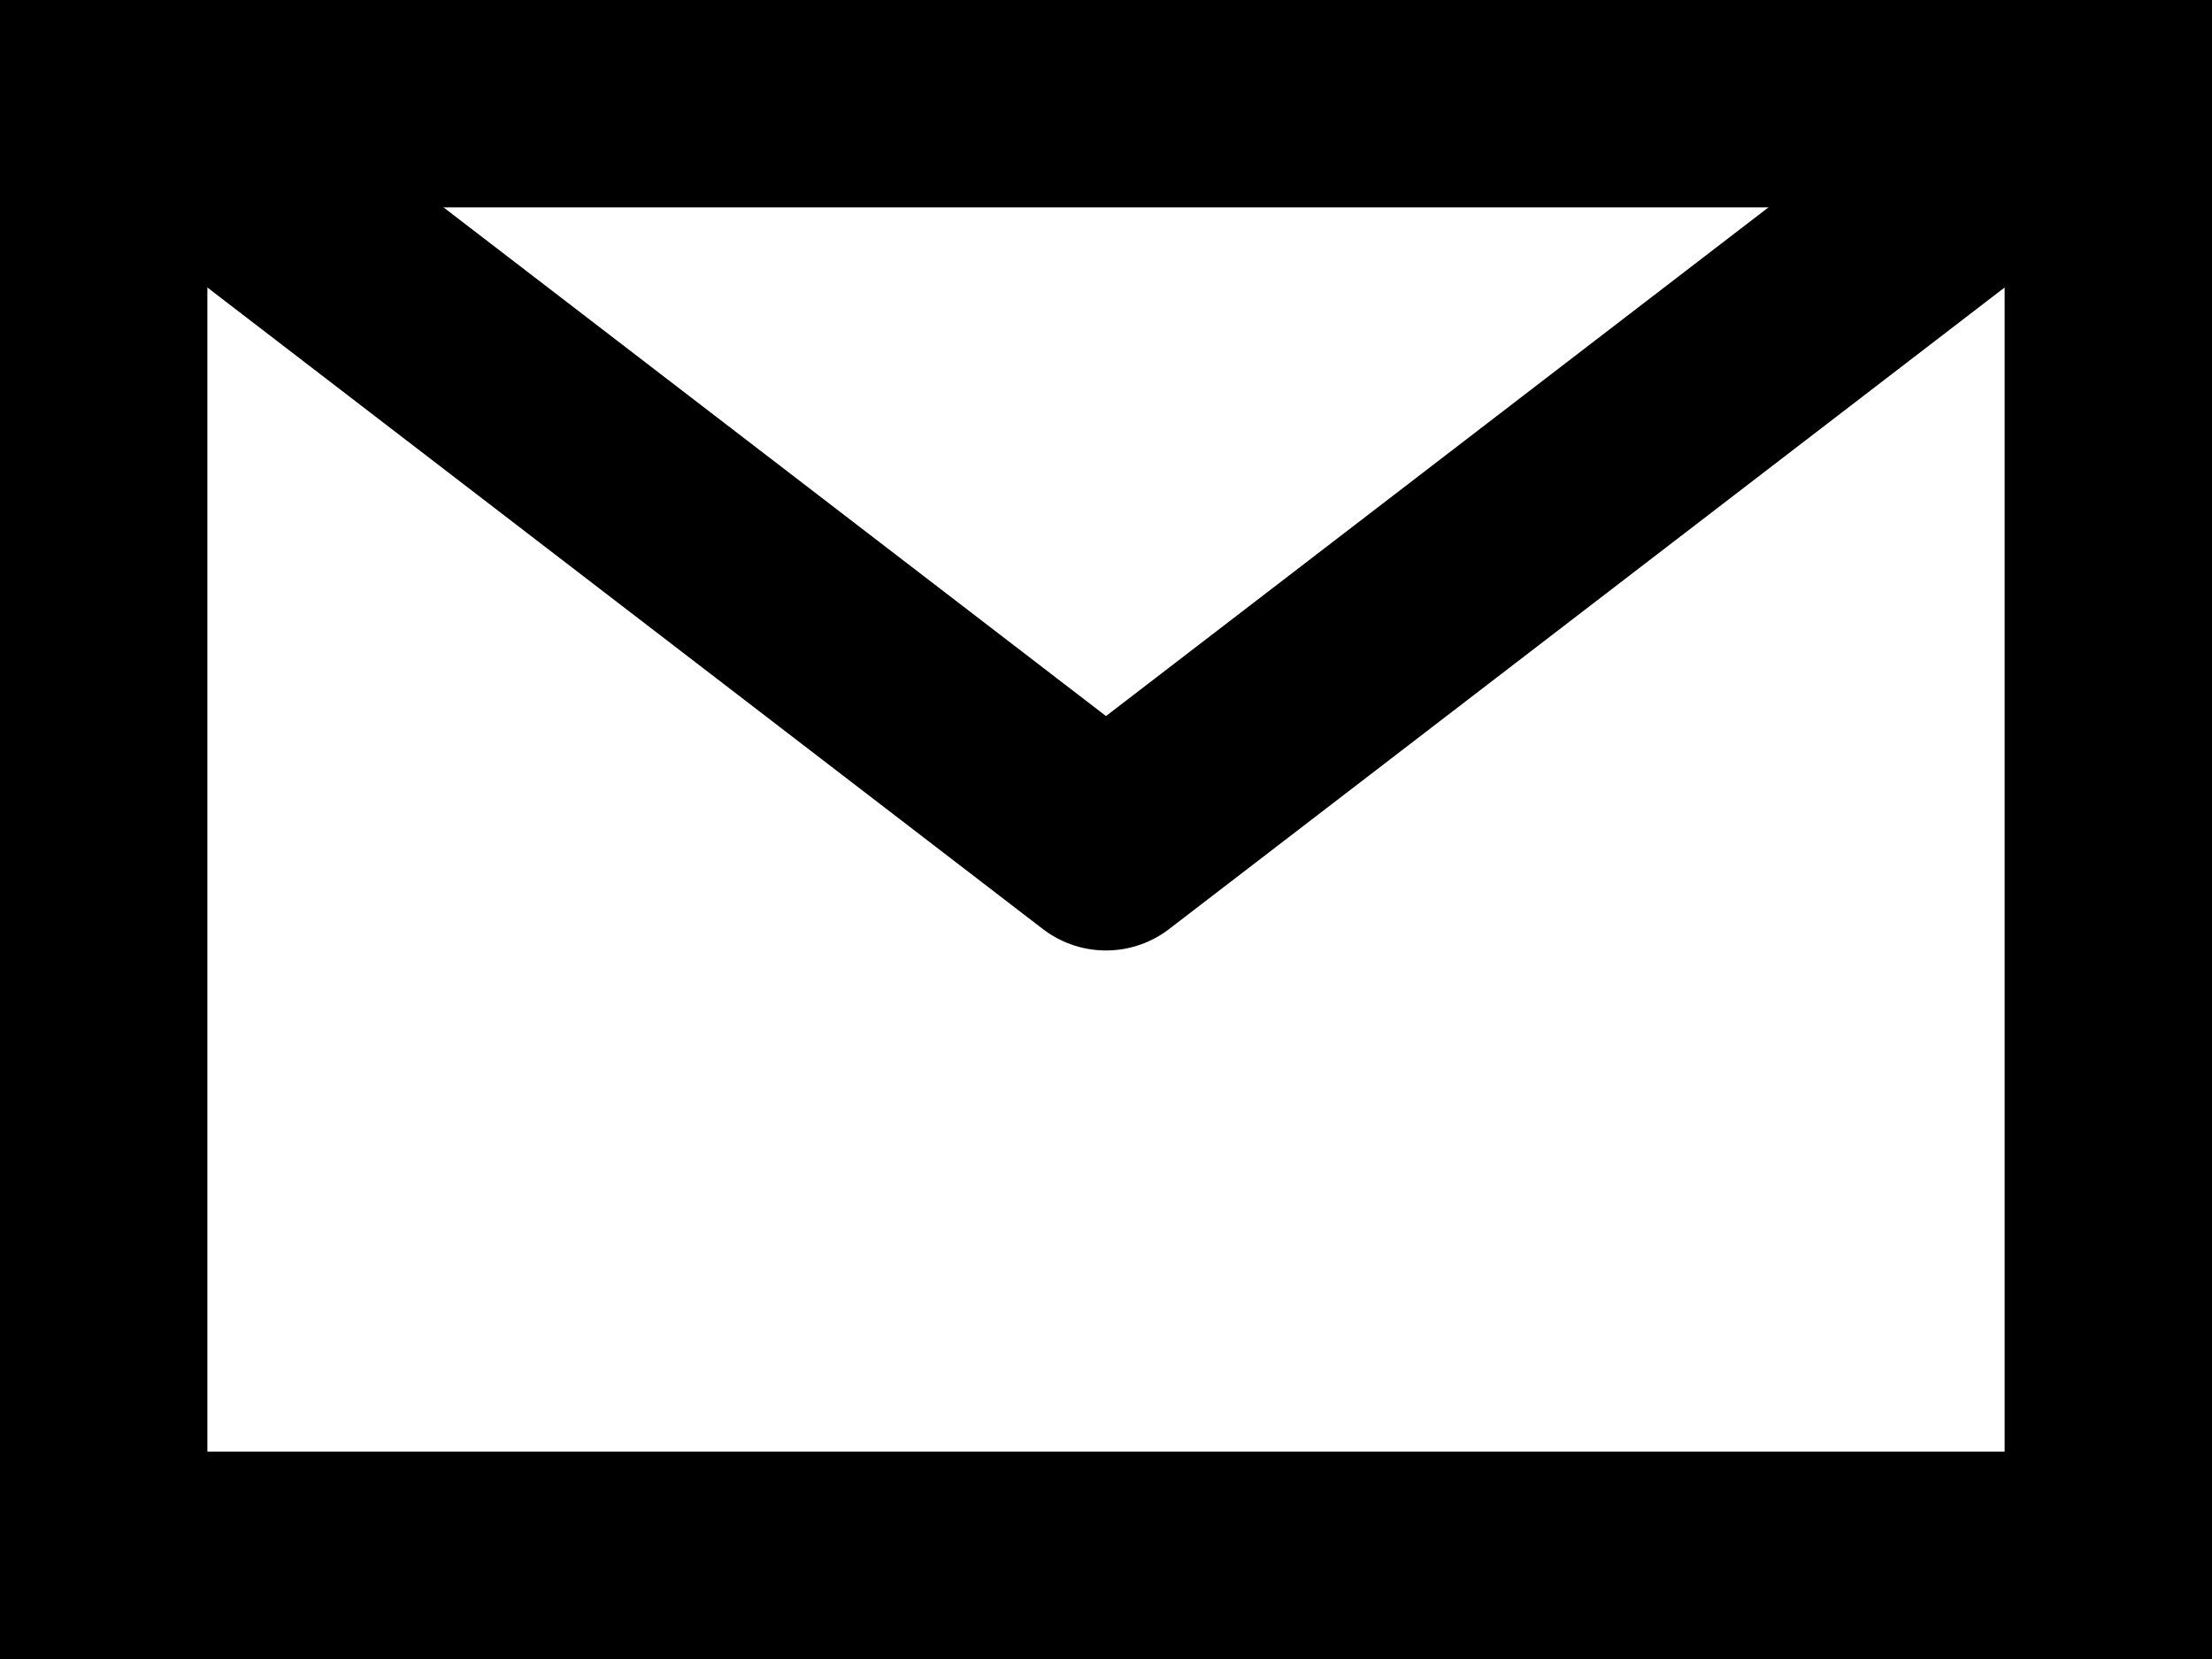
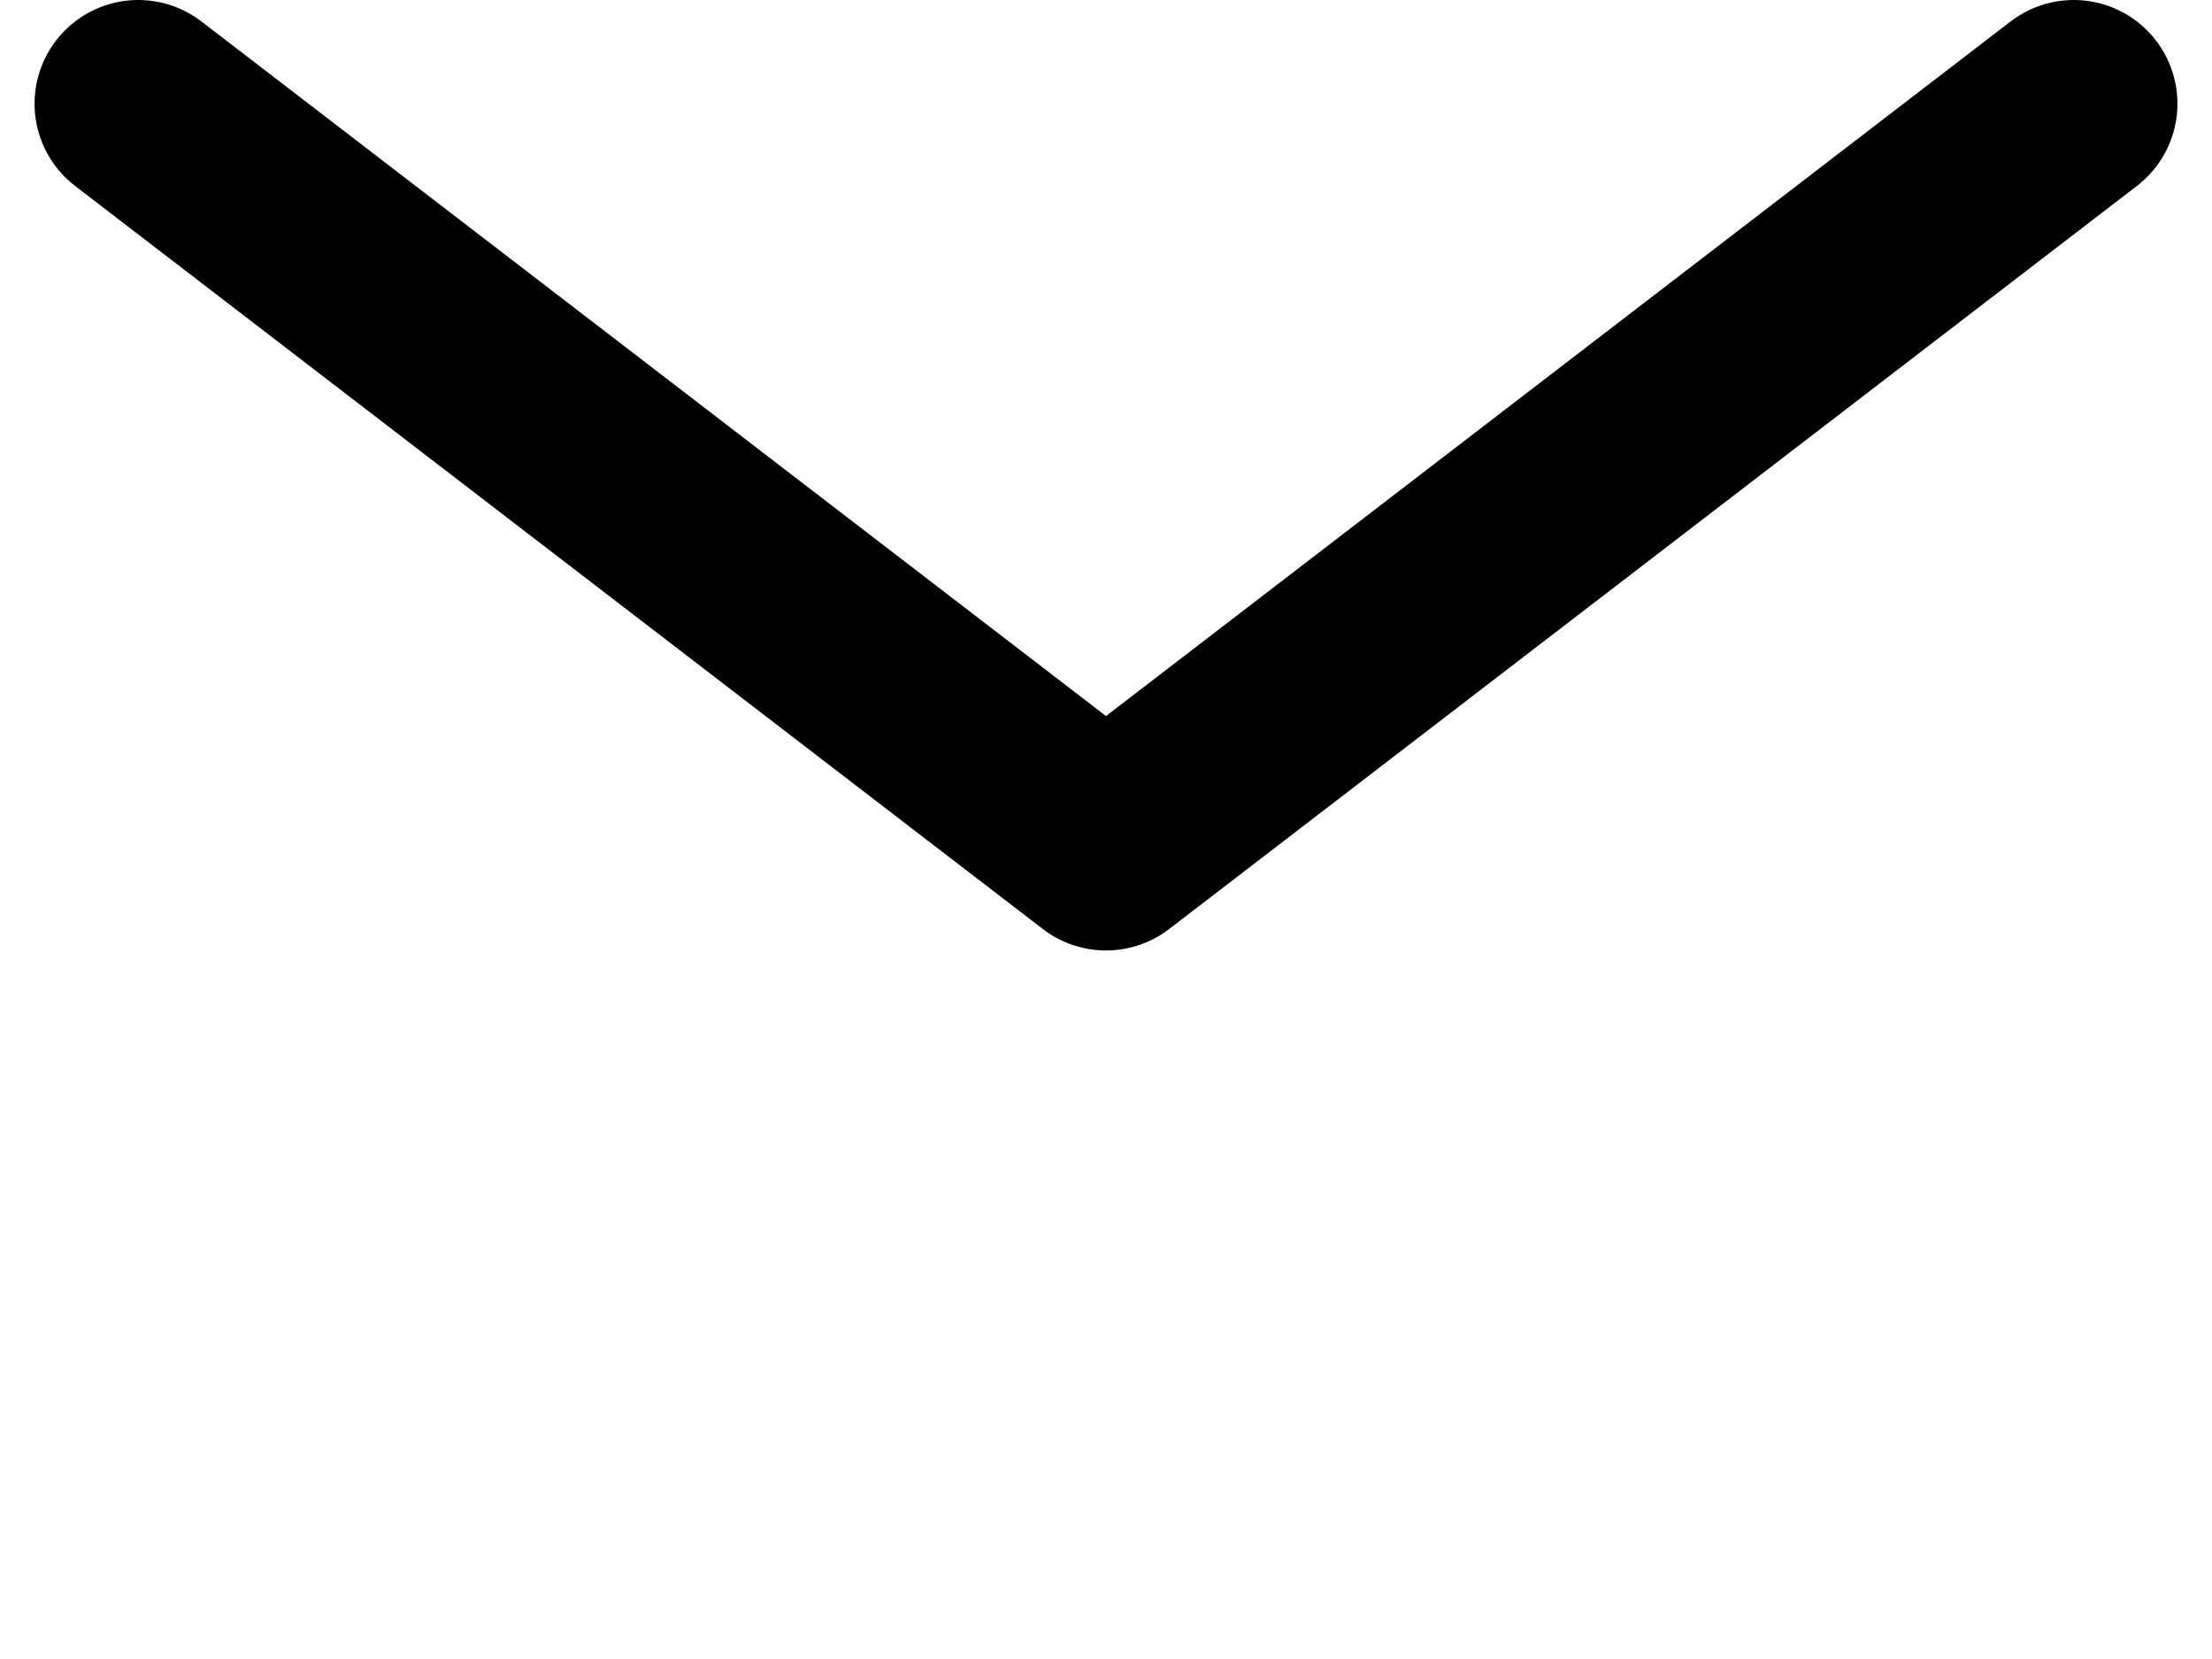
<svg xmlns="http://www.w3.org/2000/svg" version="1.1" id="Social_Icons" x="0px" y="0px" viewBox="0 0 128 96" style="enable-background:new 0 0 128 96;" xml:space="preserve">
  <style type="text/css">
	.st0{fill:none;stroke:#000000;stroke-width:12;stroke-linecap:round;stroke-linejoin:round;stroke-miterlimit:10;}
</style>
  <g>
-     <path d="M116,12v72H12V12H116 M128,0H0v96h128V1.4V0L128,0z" />
-   </g>
+     </g>
  <polyline class="st0" points="8,6 64,49 120,6 " />
  <path class="st0" d="M128,1" />
</svg>